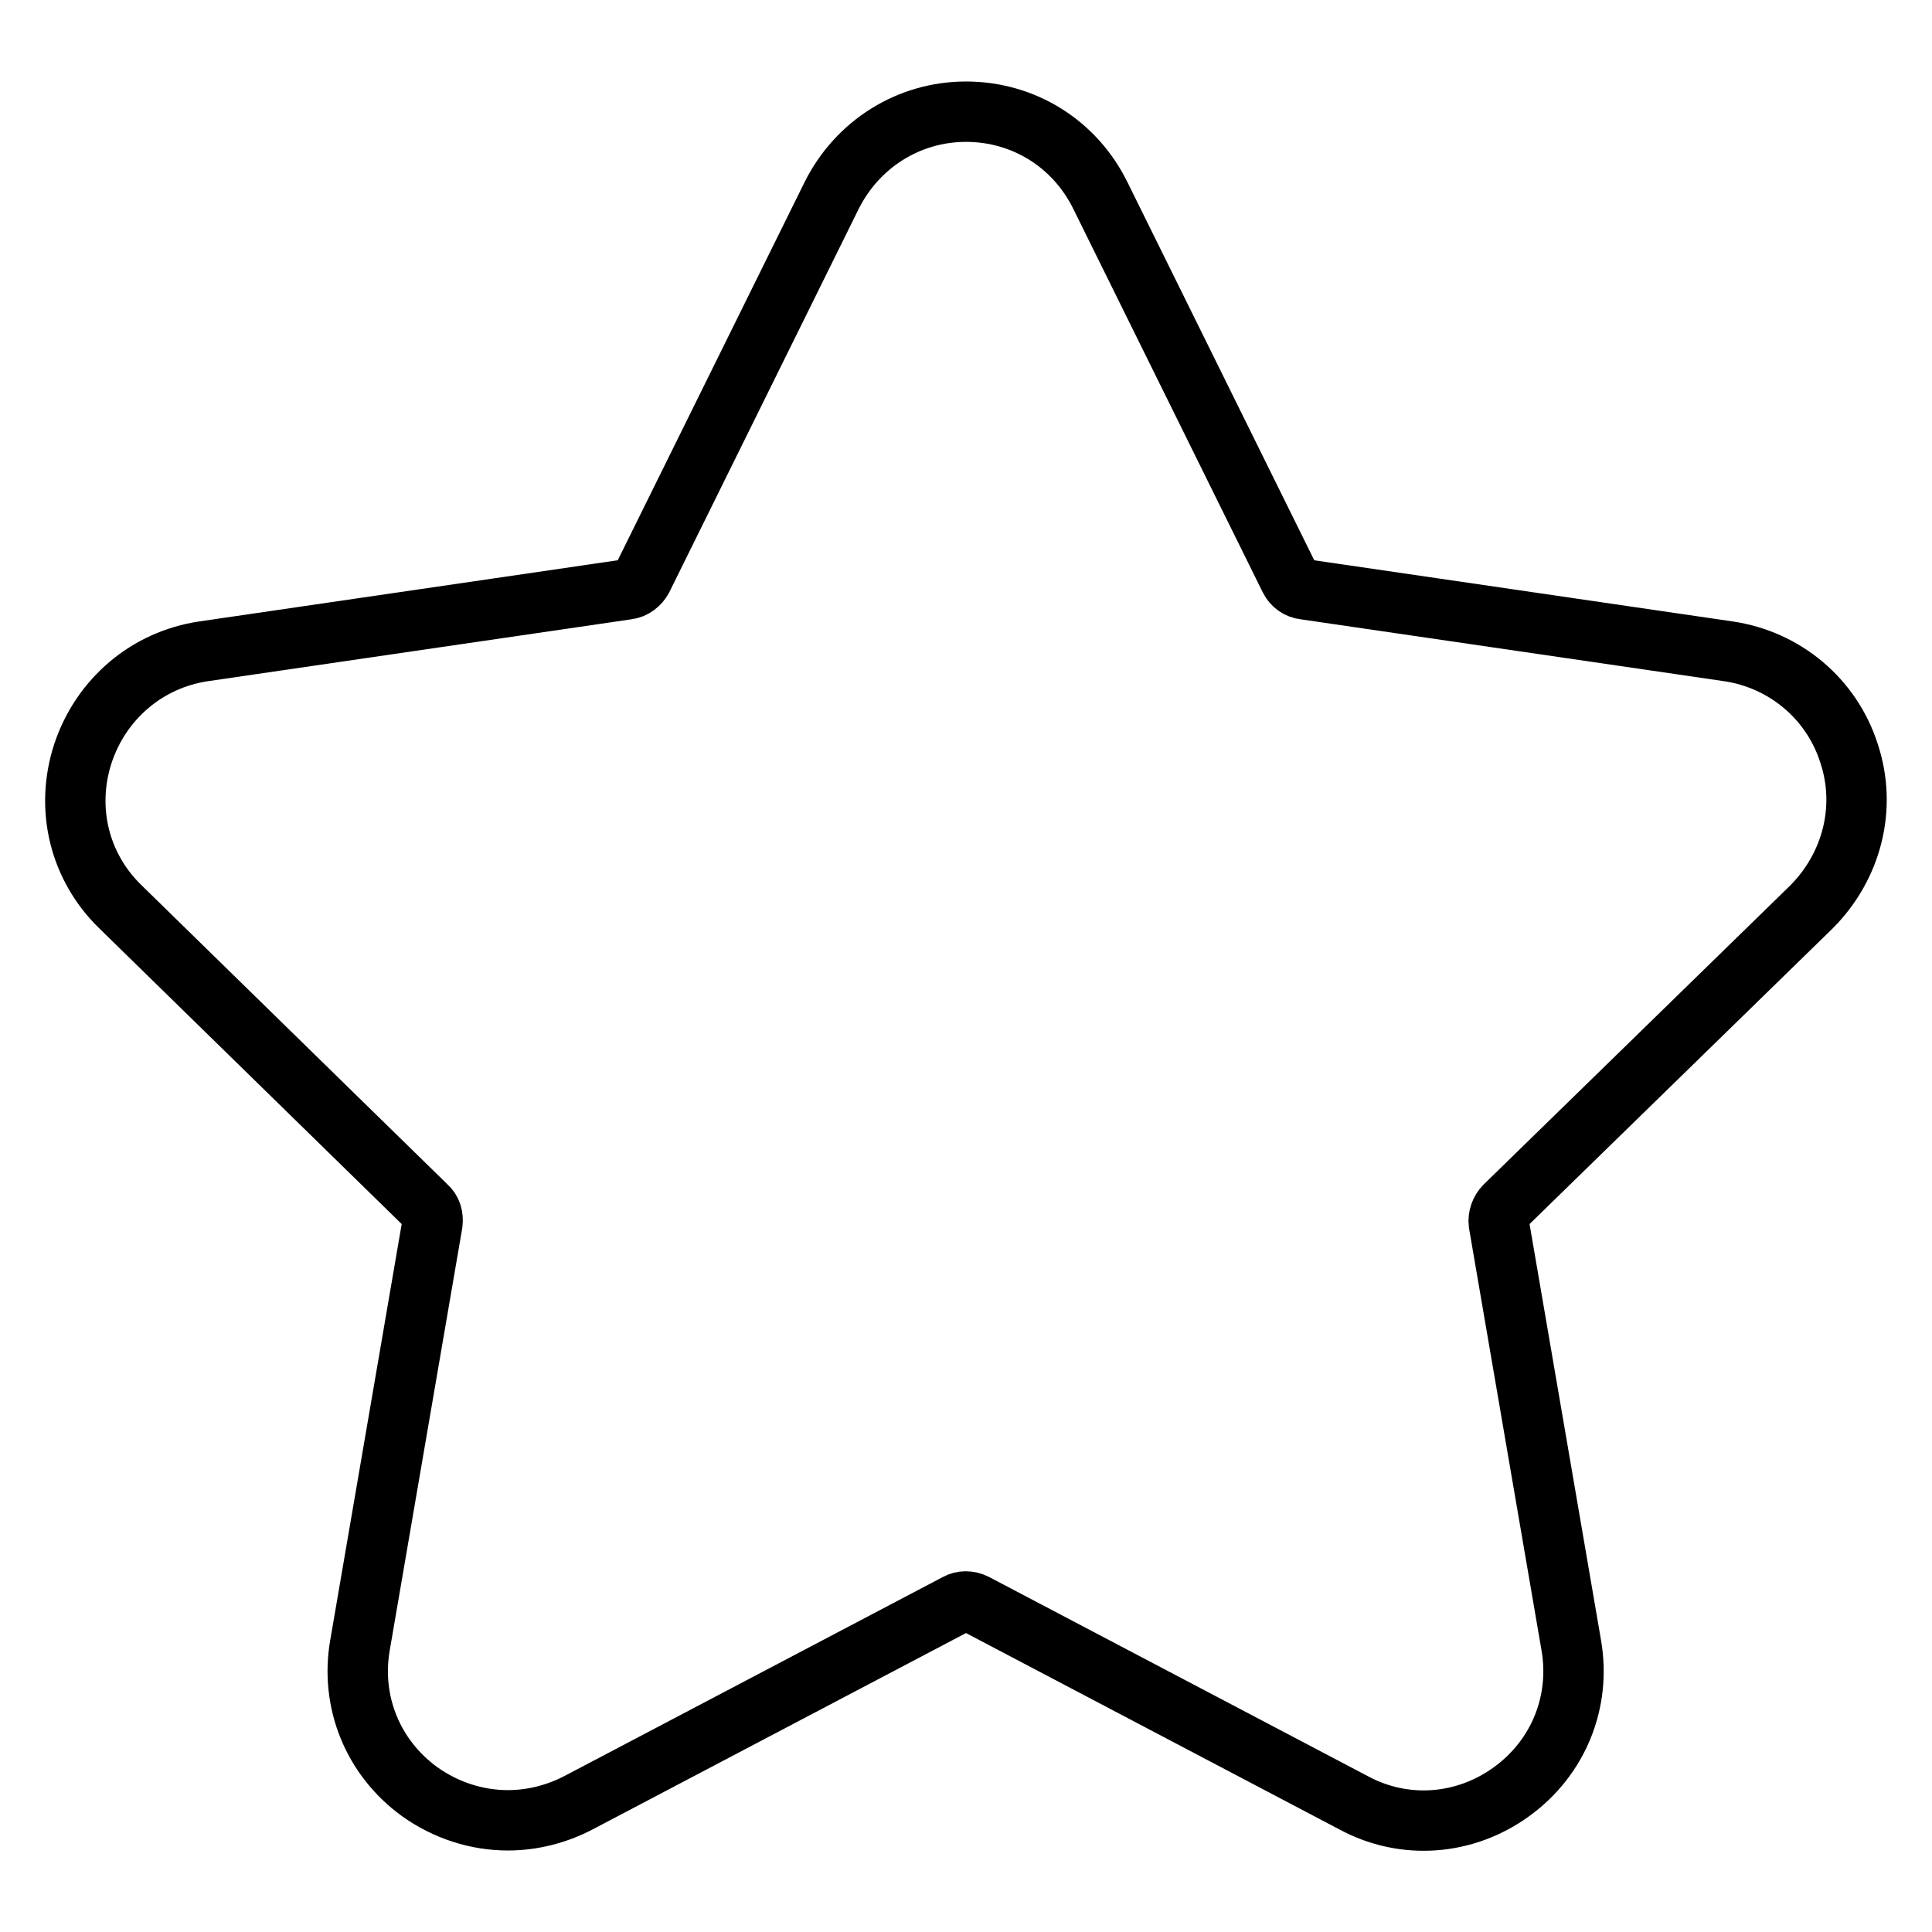
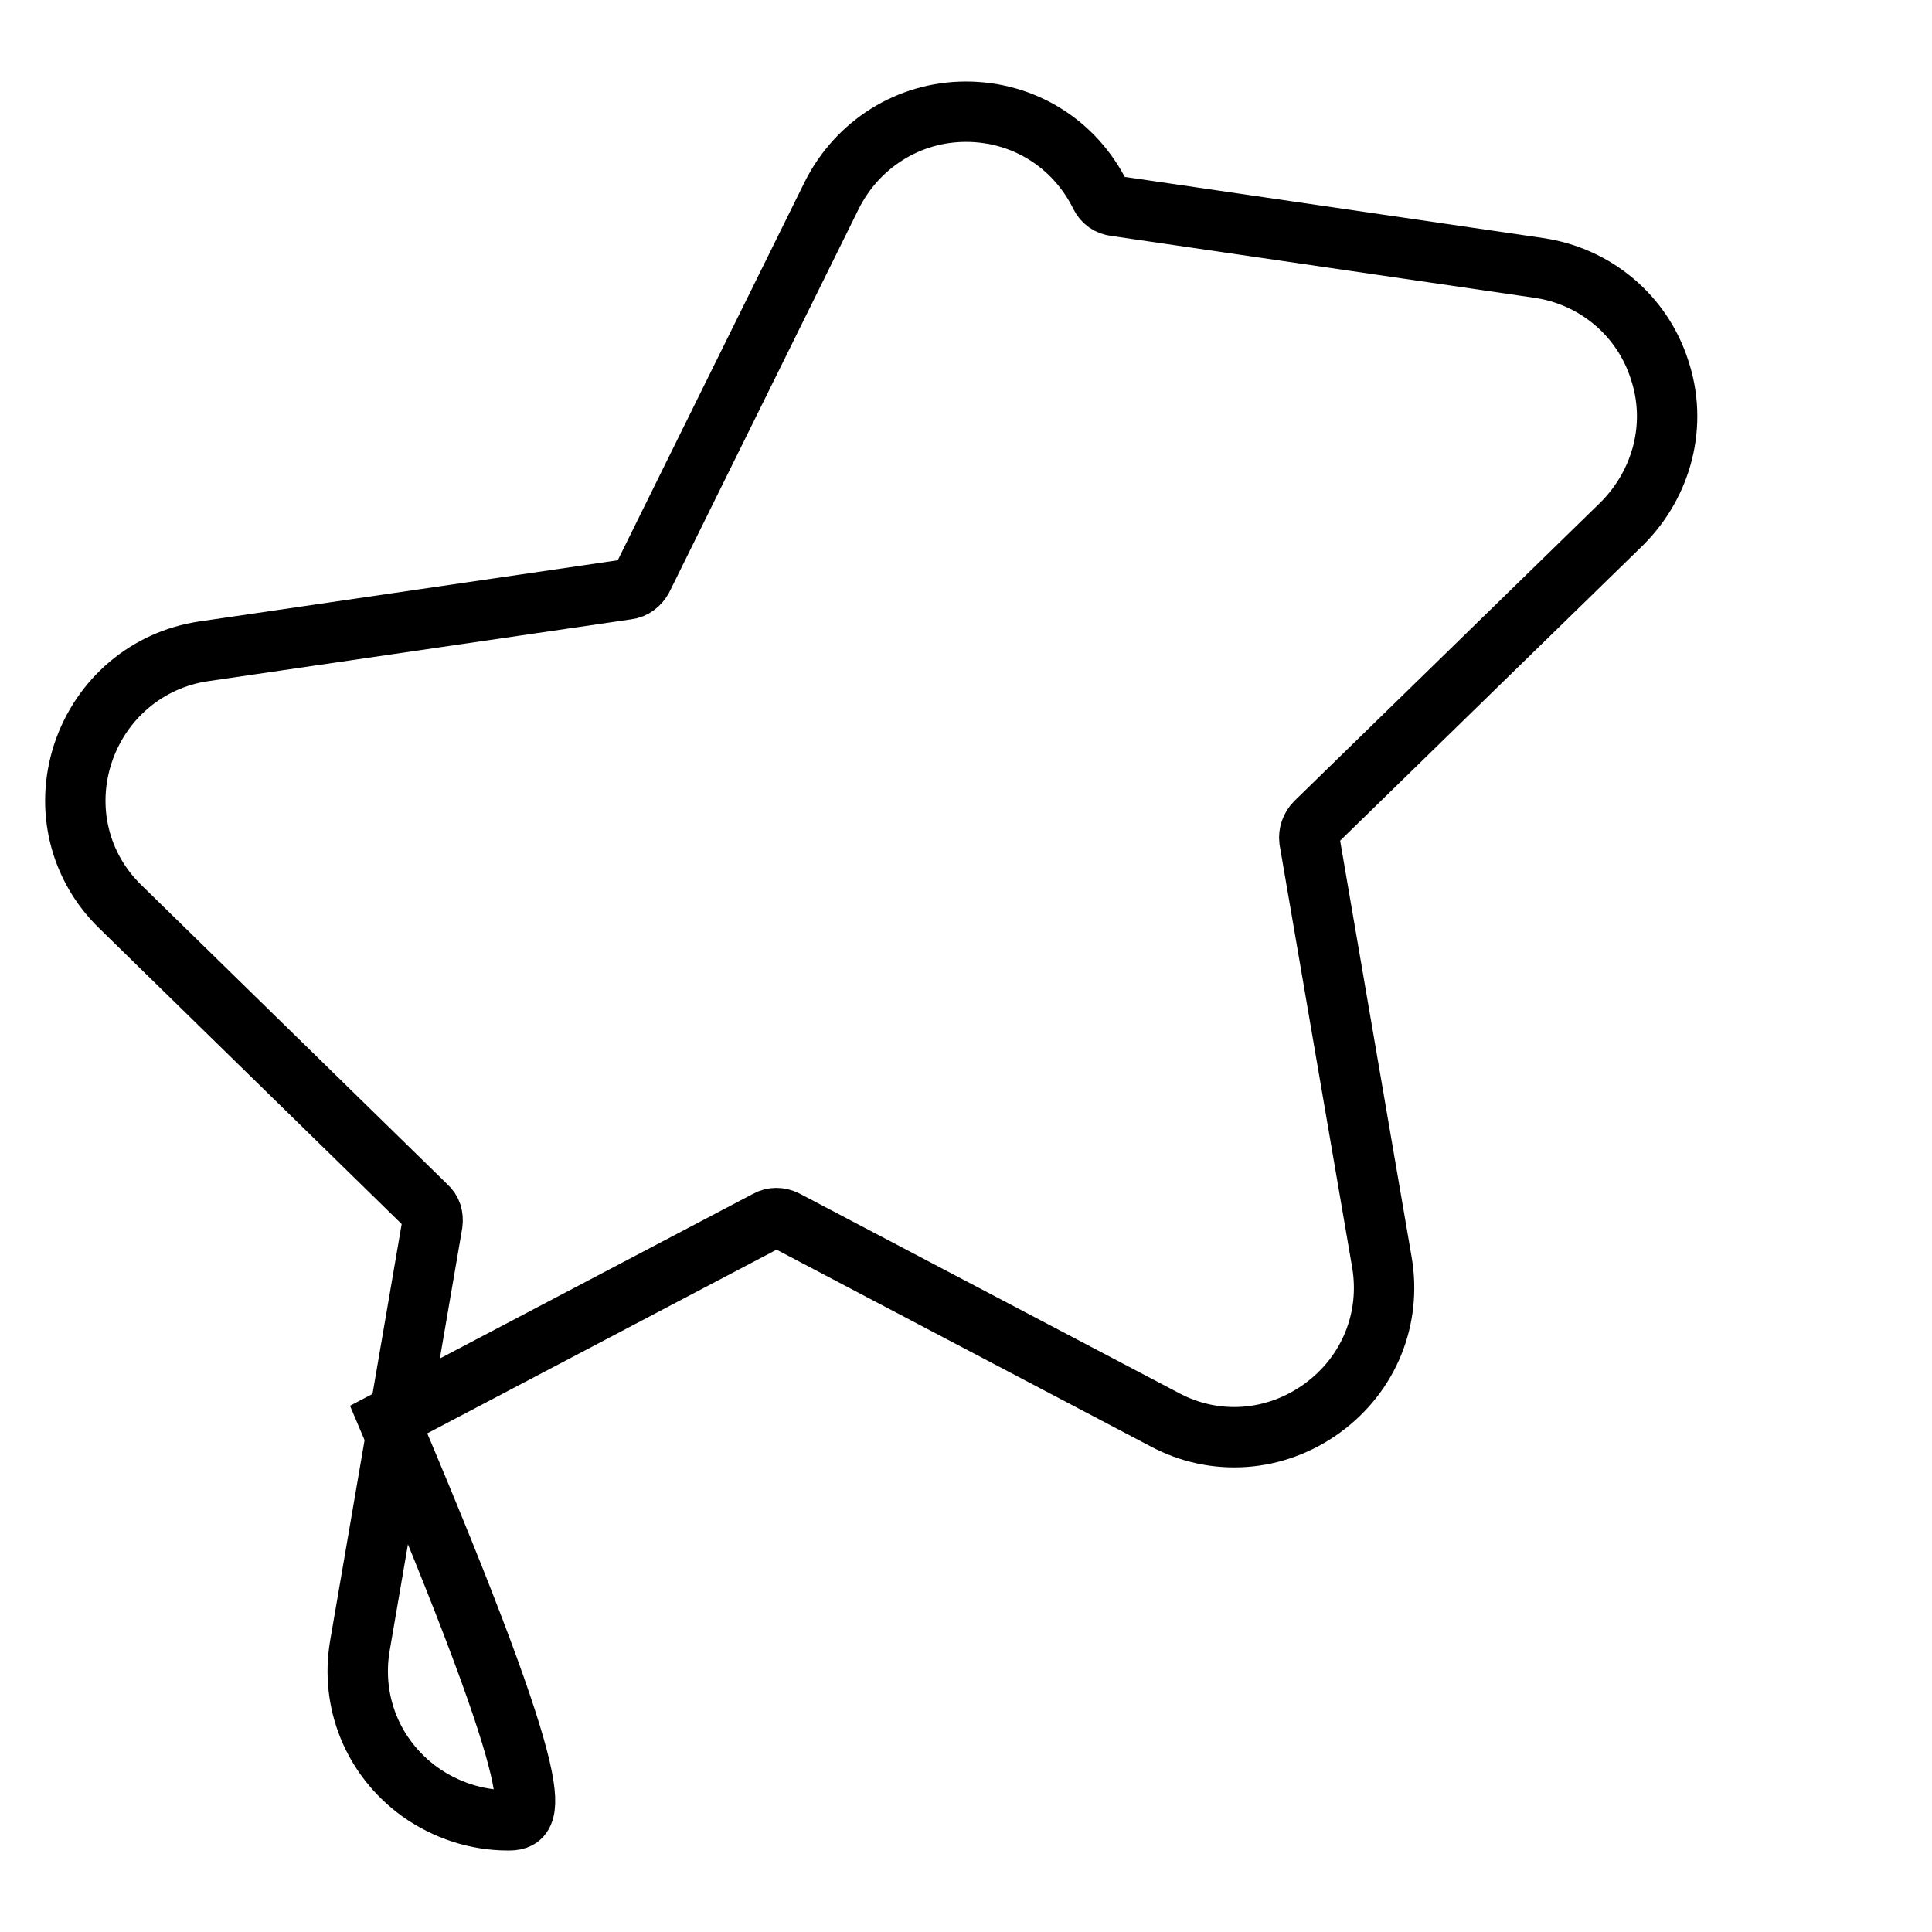
<svg xmlns="http://www.w3.org/2000/svg" version="1.1" x="0px" y="0px" viewBox="0 0 256 256" enable-background="new 0 0 256 256" xml:space="preserve">
  <g>
-     <path stroke-width="8" fill-opacity="0" stroke="#000000" d="M67.3,241.2c-4.1,0-8.2-1.3-11.7-3.8c-6.2-4.5-9.2-11.9-7.9-19.4l9.6-55.9c0.1-0.9-0.1-1.7-0.8-2.3 L16,120.2c-5.5-5.3-7.4-13.1-5-20.4c2.4-7.2,8.5-12.4,16-13.5l56.1-8.2c0.9-0.1,1.6-0.7,2-1.4l25.1-50.8 c3.4-6.8,10.2-11.1,17.8-11.1c7.6,0,14.4,4.2,17.8,11.1l25.1,50.8c0.4,0.8,1.1,1.3,2,1.4l56.1,8.2c7.5,1.1,13.7,6.3,16,13.5 c2.4,7.2,0.4,15-5,20.4l-40.6,39.6c-0.6,0.6-0.9,1.5-0.8,2.3l9.6,55.9c1.3,7.5-1.7,14.9-7.9,19.4c-6.2,4.5-14.2,5.1-20.9,1.5 l-50.2-26.4c-0.8-0.4-1.7-0.4-2.4,0l-50.2,26.4C73.7,240.4,70.5,241.2,67.3,241.2z" />
+     <path stroke-width="8" fill-opacity="0" stroke="#000000" d="M67.3,241.2c-4.1,0-8.2-1.3-11.7-3.8c-6.2-4.5-9.2-11.9-7.9-19.4l9.6-55.9c0.1-0.9-0.1-1.7-0.8-2.3 L16,120.2c-5.5-5.3-7.4-13.1-5-20.4c2.4-7.2,8.5-12.4,16-13.5l56.1-8.2c0.9-0.1,1.6-0.7,2-1.4l25.1-50.8 c3.4-6.8,10.2-11.1,17.8-11.1c7.6,0,14.4,4.2,17.8,11.1c0.4,0.8,1.1,1.3,2,1.4l56.1,8.2c7.5,1.1,13.7,6.3,16,13.5 c2.4,7.2,0.4,15-5,20.4l-40.6,39.6c-0.6,0.6-0.9,1.5-0.8,2.3l9.6,55.9c1.3,7.5-1.7,14.9-7.9,19.4c-6.2,4.5-14.2,5.1-20.9,1.5 l-50.2-26.4c-0.8-0.4-1.7-0.4-2.4,0l-50.2,26.4C73.7,240.4,70.5,241.2,67.3,241.2z" />
  </g>
</svg>